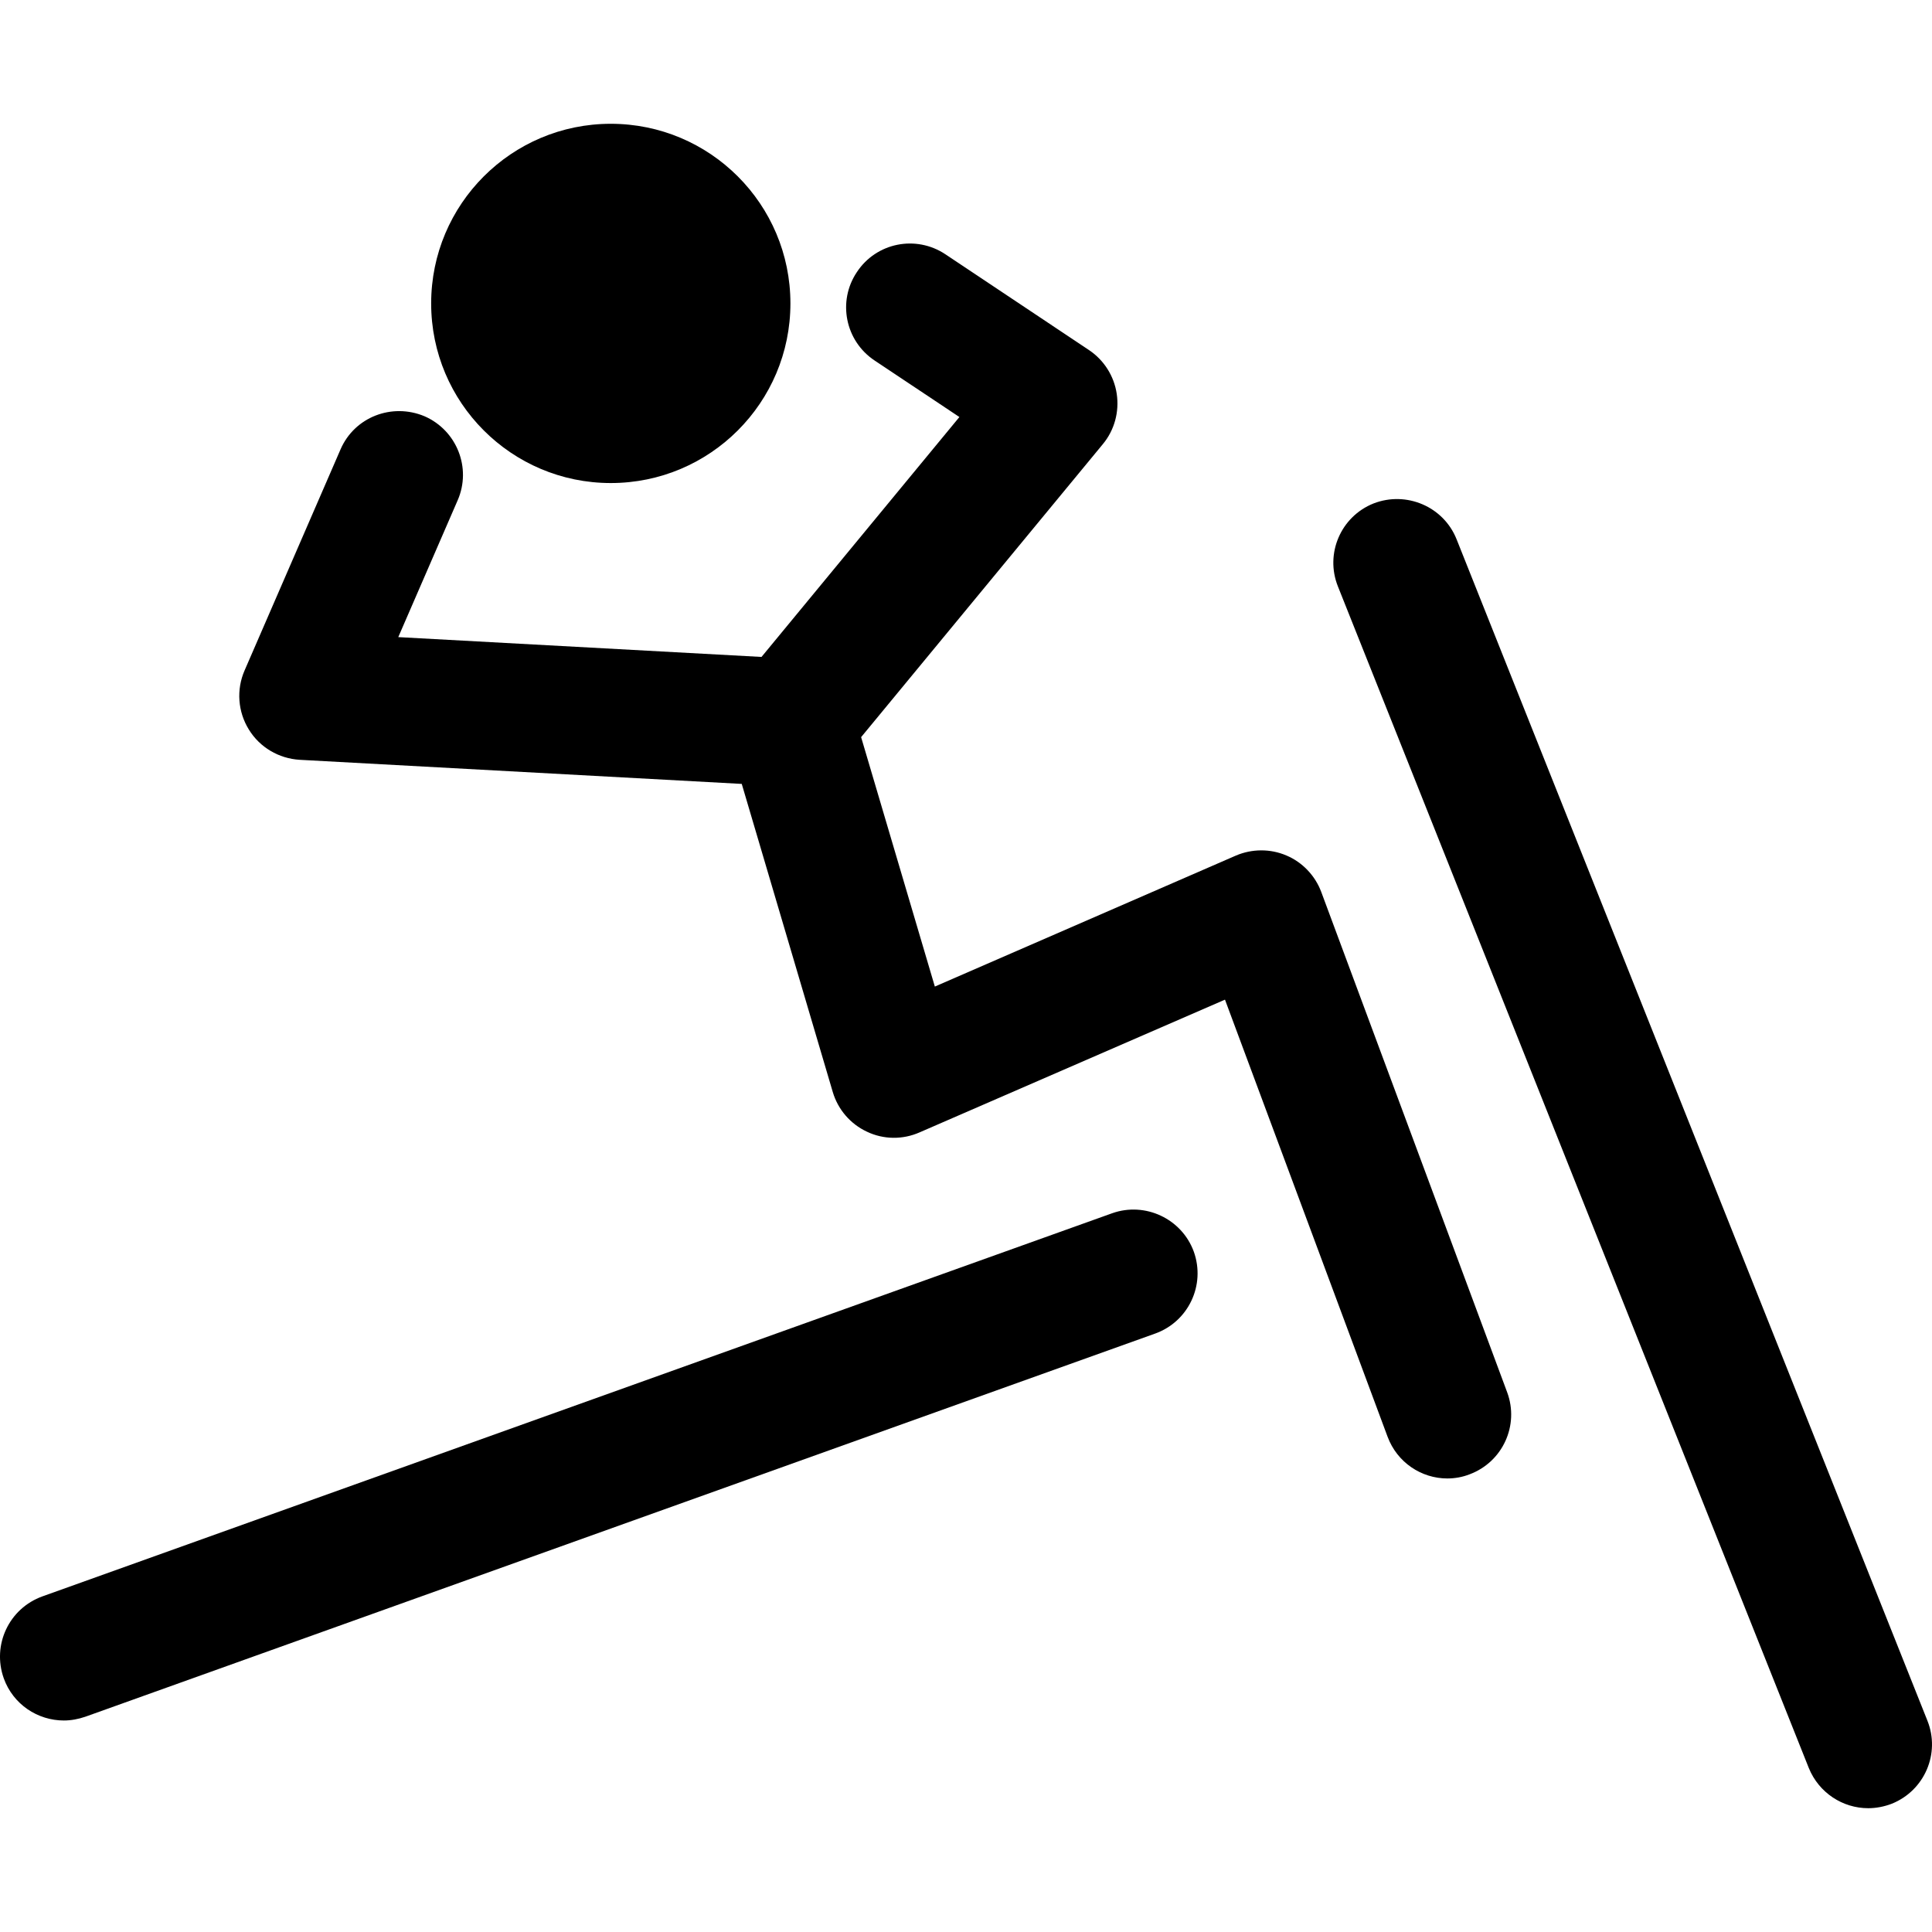
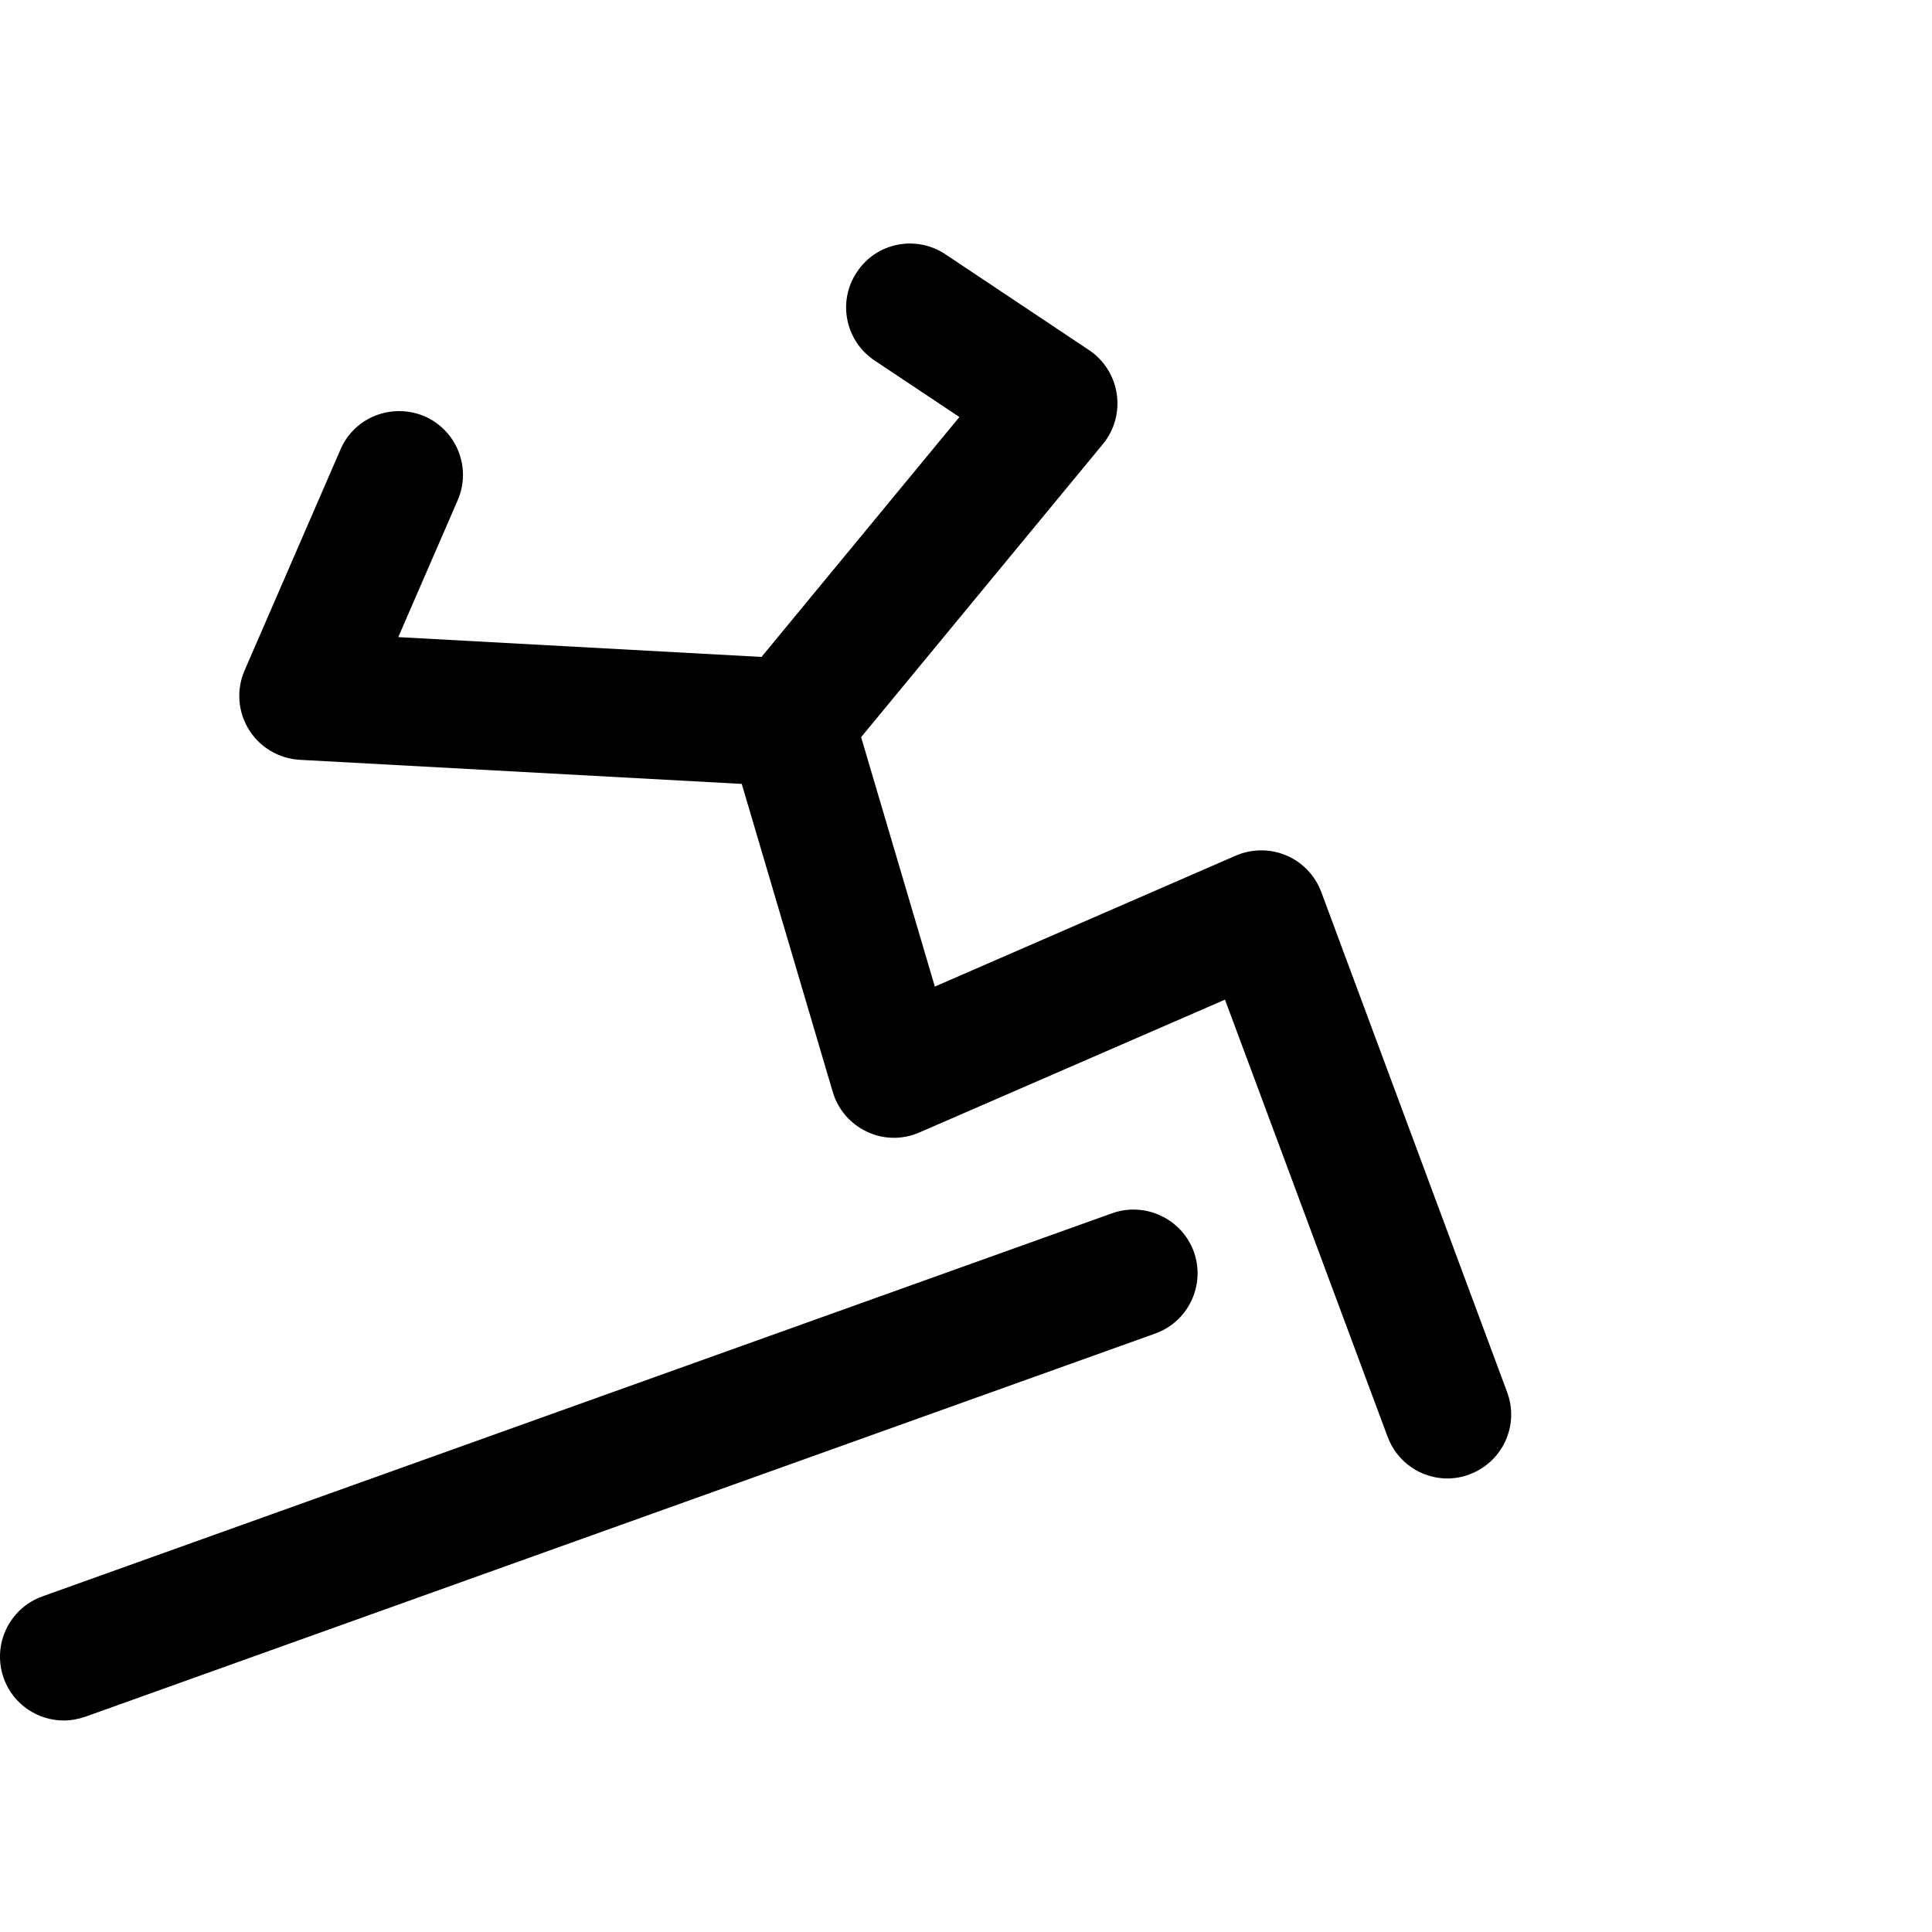
<svg xmlns="http://www.w3.org/2000/svg" version="1.1" id="Capa_1" x="0px" y="0px" width="173.291px" height="173.291px" viewBox="0 0 173.291 173.291" style="enable-background:new 0 0 173.291 173.291;" xml:space="preserve">
  <g>
    <path d="M99.759,108.821L3.803,143.188c-2.987,1.078-4.534,4.348-3.465,7.35c0.84,2.339,3.042,3.782,5.392,3.782    c0.642,0,1.291-0.122,1.933-0.341l95.956-34.367c2.978-1.072,4.53-4.348,3.459-7.344C106,109.31,102.712,107.774,99.759,108.821z" />
-     <path d="M172.878,154.332L130.644,48.359c-1.176-2.935-4.513-4.338-7.441-3.203c-2.941,1.172-4.378,4.506-3.196,7.45    l42.234,105.977c0.907,2.229,3.044,3.604,5.327,3.604c0.694,0,1.426-0.134,2.119-0.402    C172.622,160.604,174.059,157.279,172.878,154.332z" />
    <path d="M118.508,79.999c-0.548-1.465-1.693-2.664-3.124-3.267c-1.449-0.618-3.094-0.606-4.536,0.012L83.851,88.49l-6.613-22.372    l21.692-26.293c1.035-1.254,1.474-2.889,1.236-4.497c-0.237-1.596-1.139-3.023-2.479-3.922L84.801,22.81    c-2.651-1.766-6.205-1.044-7.943,1.595c-1.76,2.619-1.047,6.177,1.59,7.931l7.605,5.069l-17.75,21.519l-32.58-1.778l5.325-12.267    c1.267-2.898-0.07-6.278-2.975-7.545c-2.923-1.221-6.278,0.07-7.532,2.981l-8.604,19.823c-0.749,1.72-0.606,3.696,0.381,5.294    c0.983,1.607,2.694,2.606,4.558,2.719l39.655,2.162l8.163,27.632c0.463,1.571,1.583,2.875,3.075,3.568    c1.489,0.707,3.203,0.719,4.701,0.061l27.404-11.91l14.584,39.202c0.858,2.313,3.038,3.745,5.358,3.745    c0.663,0,1.346-0.115,1.997-0.371c2.972-1.108,4.47-4.396,3.373-7.356L118.508,79.999z" />
-     <circle cx="54.785" cy="27.215" r="16.112" />
  </g>
</svg>